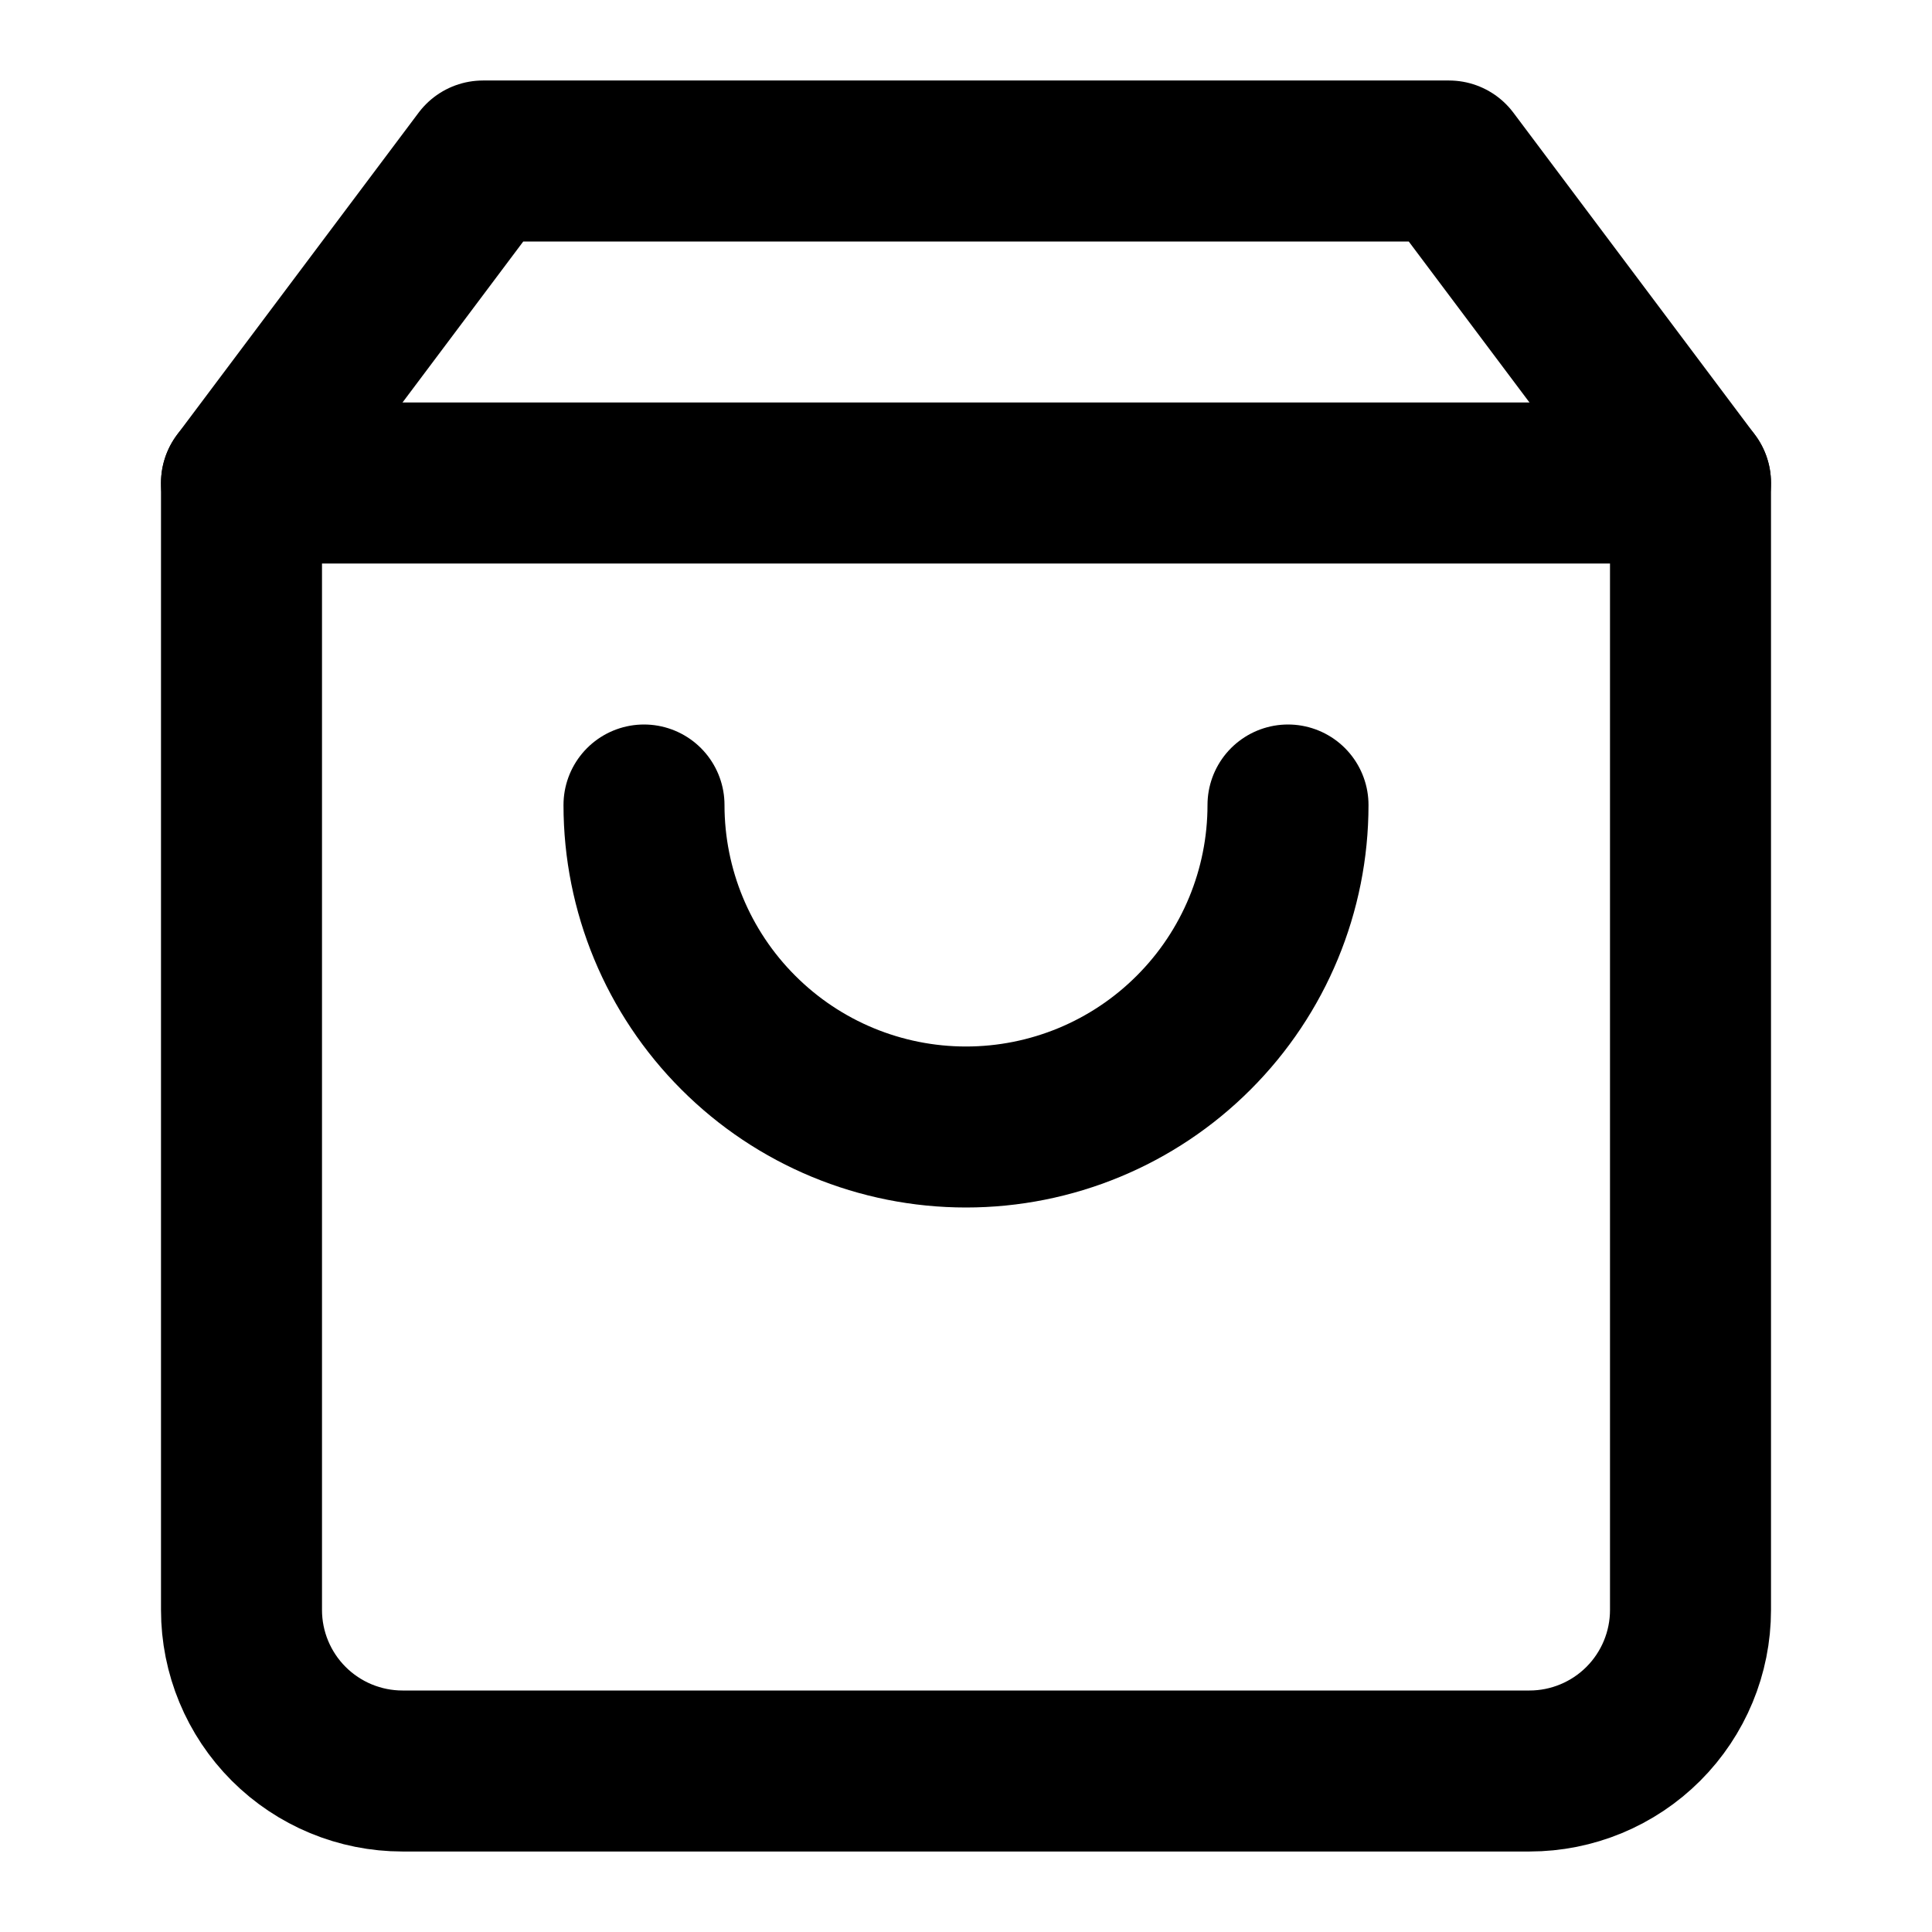
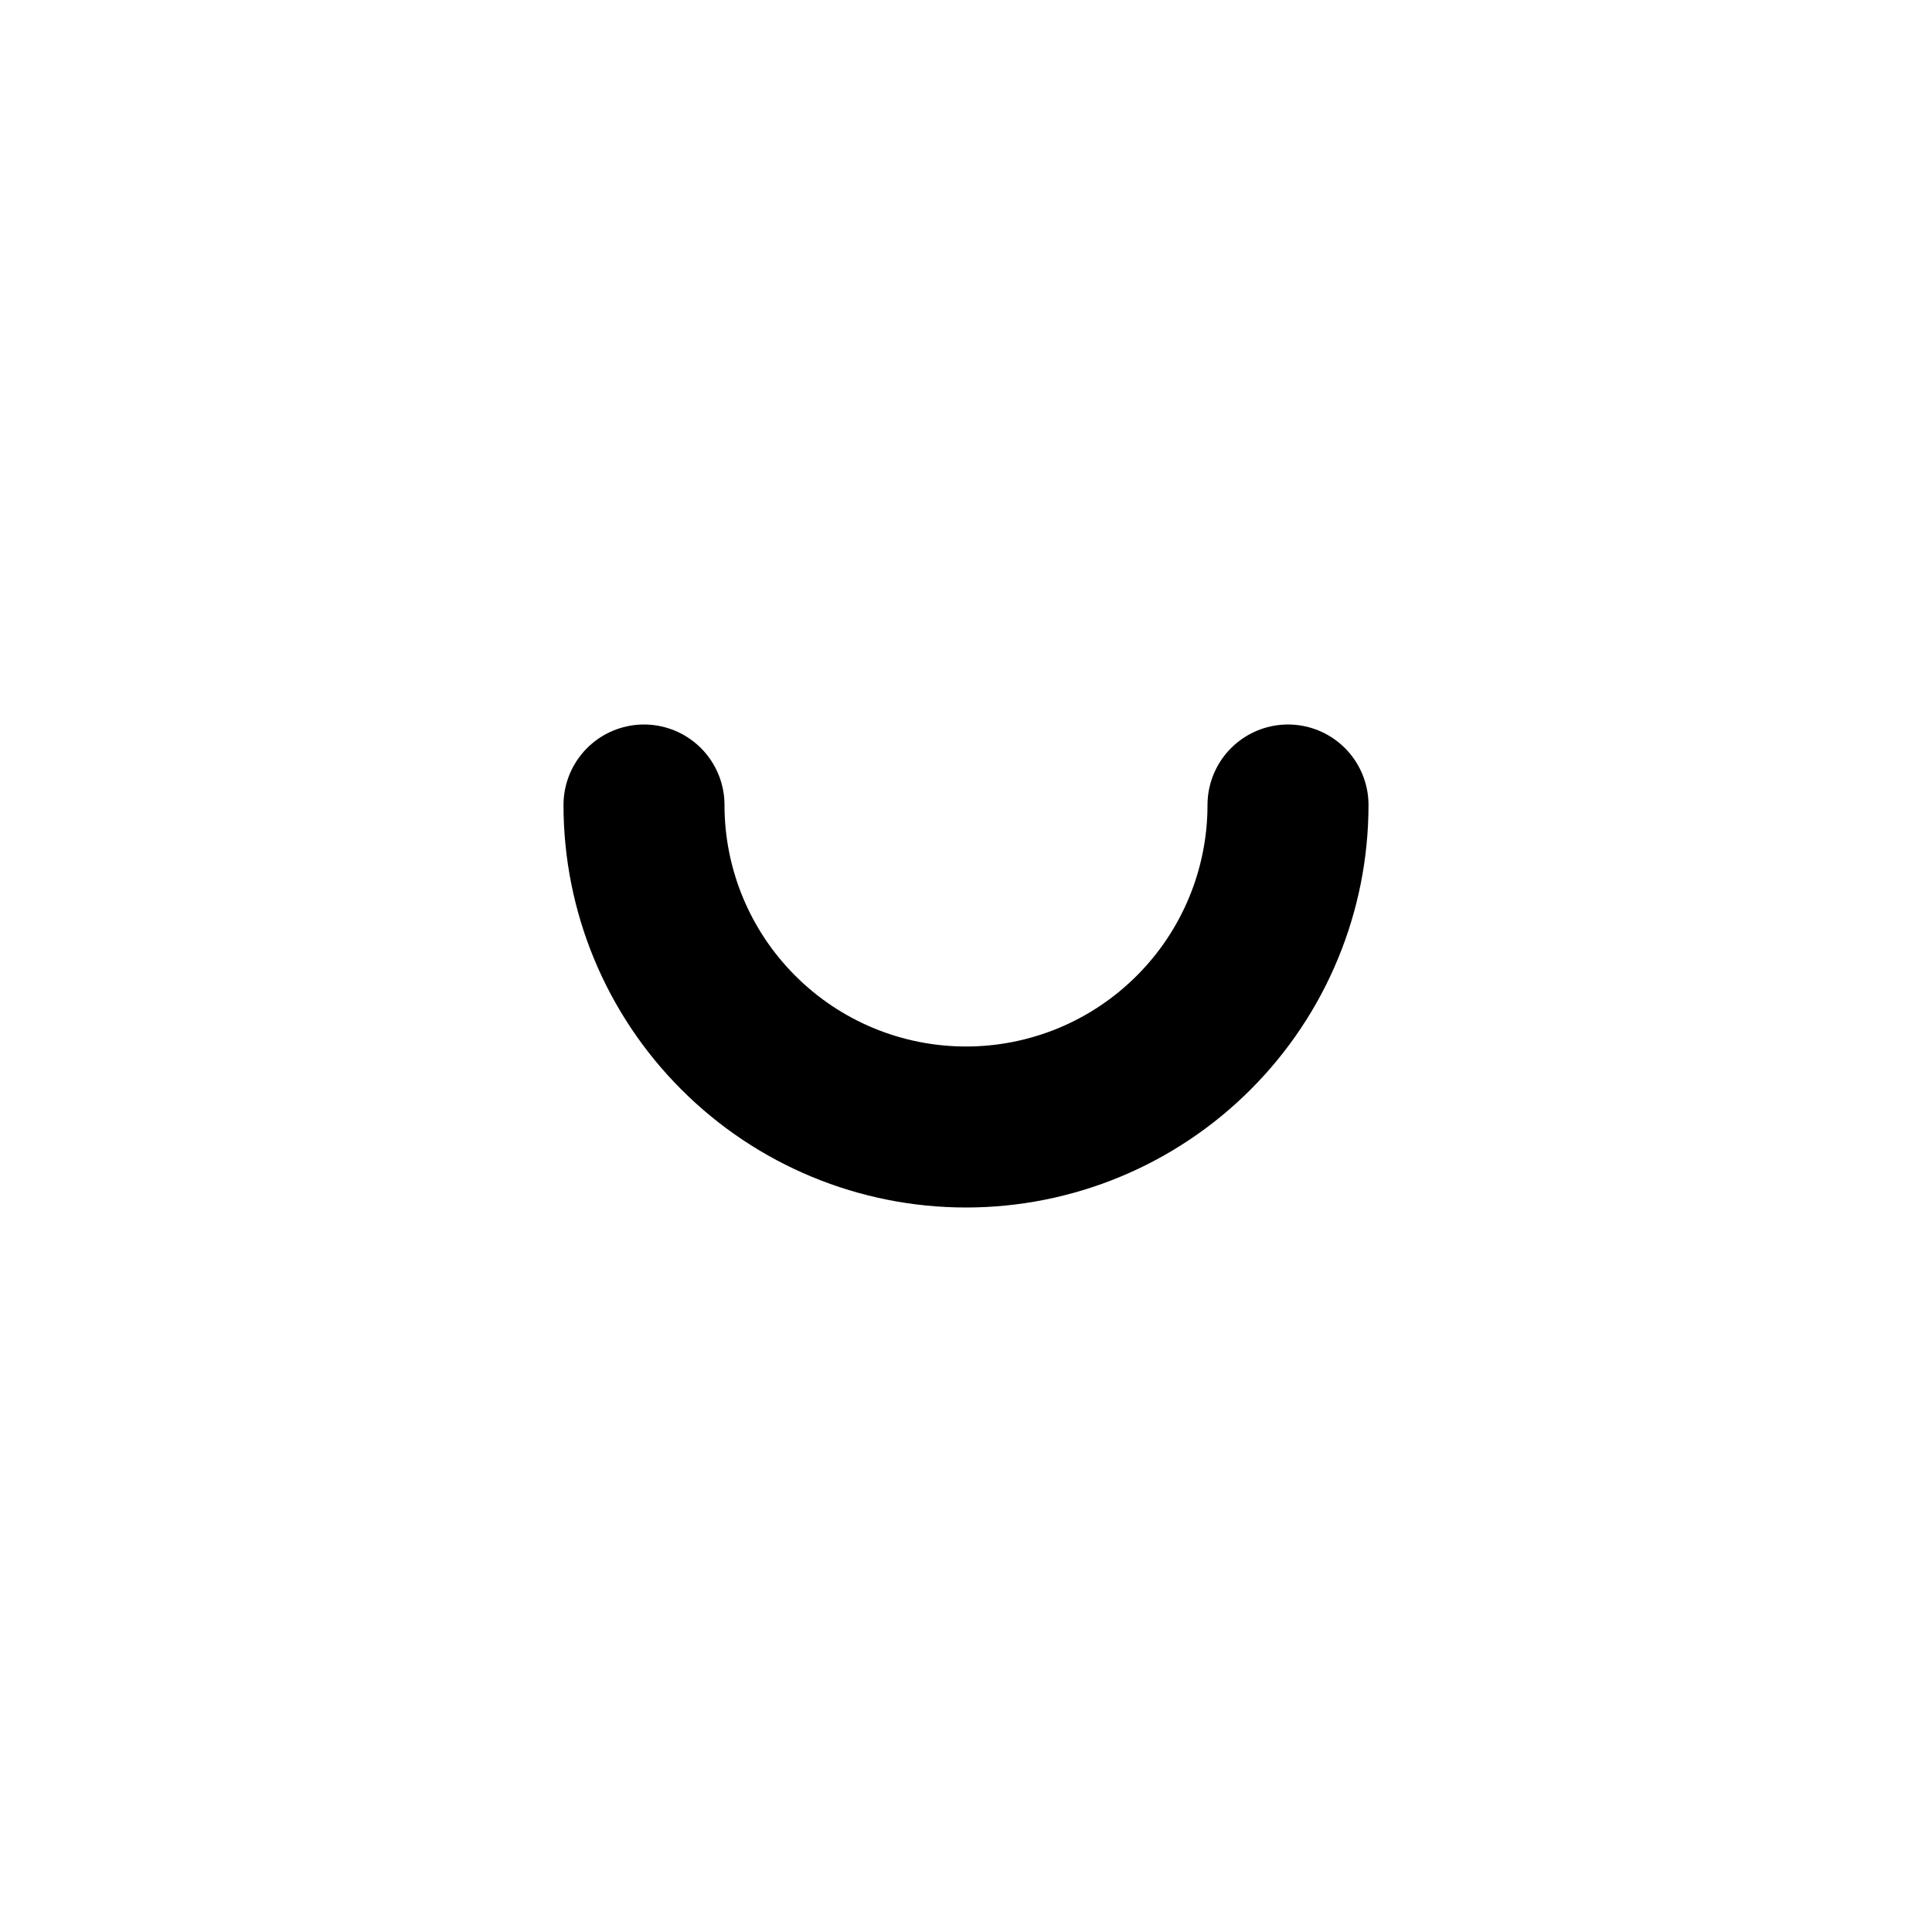
<svg xmlns="http://www.w3.org/2000/svg" width="24" height="24" viewBox="0 0 24 24" fill="none">
-   <path d="M6 2L3 6V20C3 20.53 3.211 21.039 3.586 21.414C3.961 21.789 4.47 22 5 22H19C19.53 22 20.039 21.789 20.414 21.414C20.789 21.039 21 20.53 21 20V6L18 2H6Z" stroke="black" stroke-width="2" stroke-linecap="round" stroke-linejoin="round" />
-   <path d="M3 6H21" stroke="black" stroke-width="2" stroke-linecap="round" stroke-linejoin="round" />
  <path d="M16 10C16 11.061 15.579 12.078 14.828 12.828C14.078 13.579 13.061 14 12 14C10.939 14 9.922 13.579 9.172 12.828C8.421 12.078 8 11.061 8 10" stroke="black" stroke-width="2" stroke-linecap="round" stroke-linejoin="round" />
</svg>